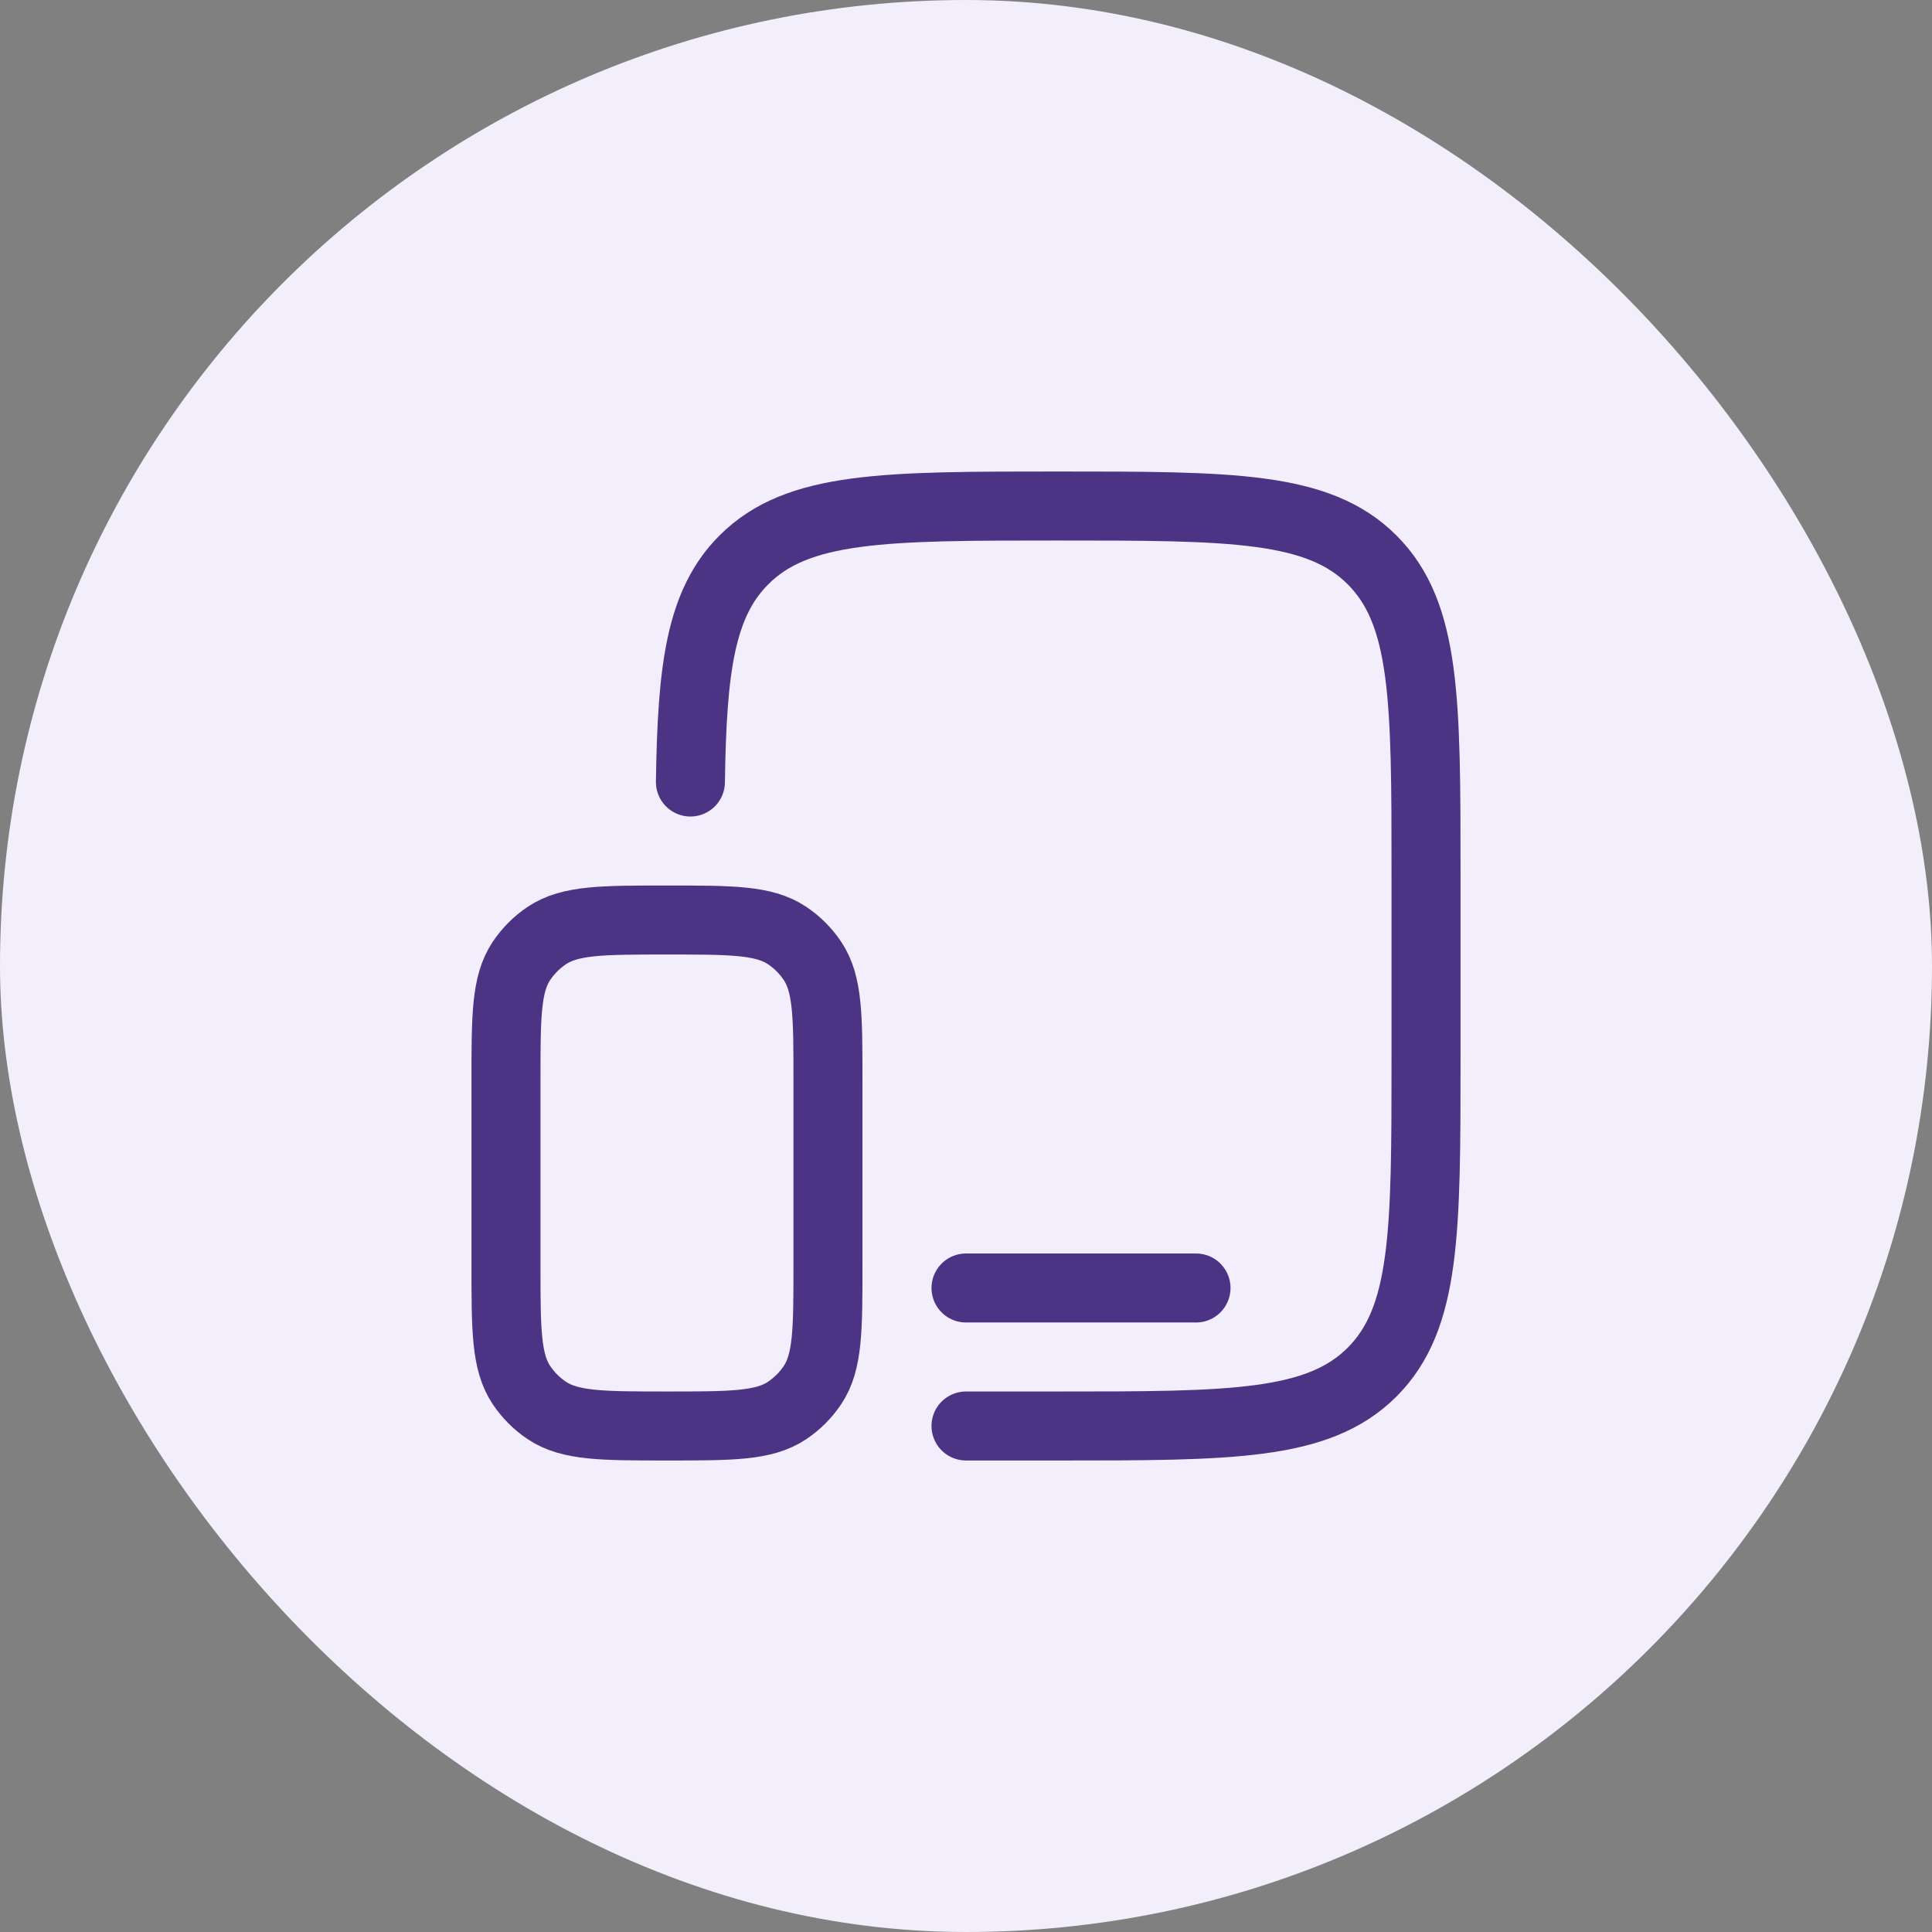
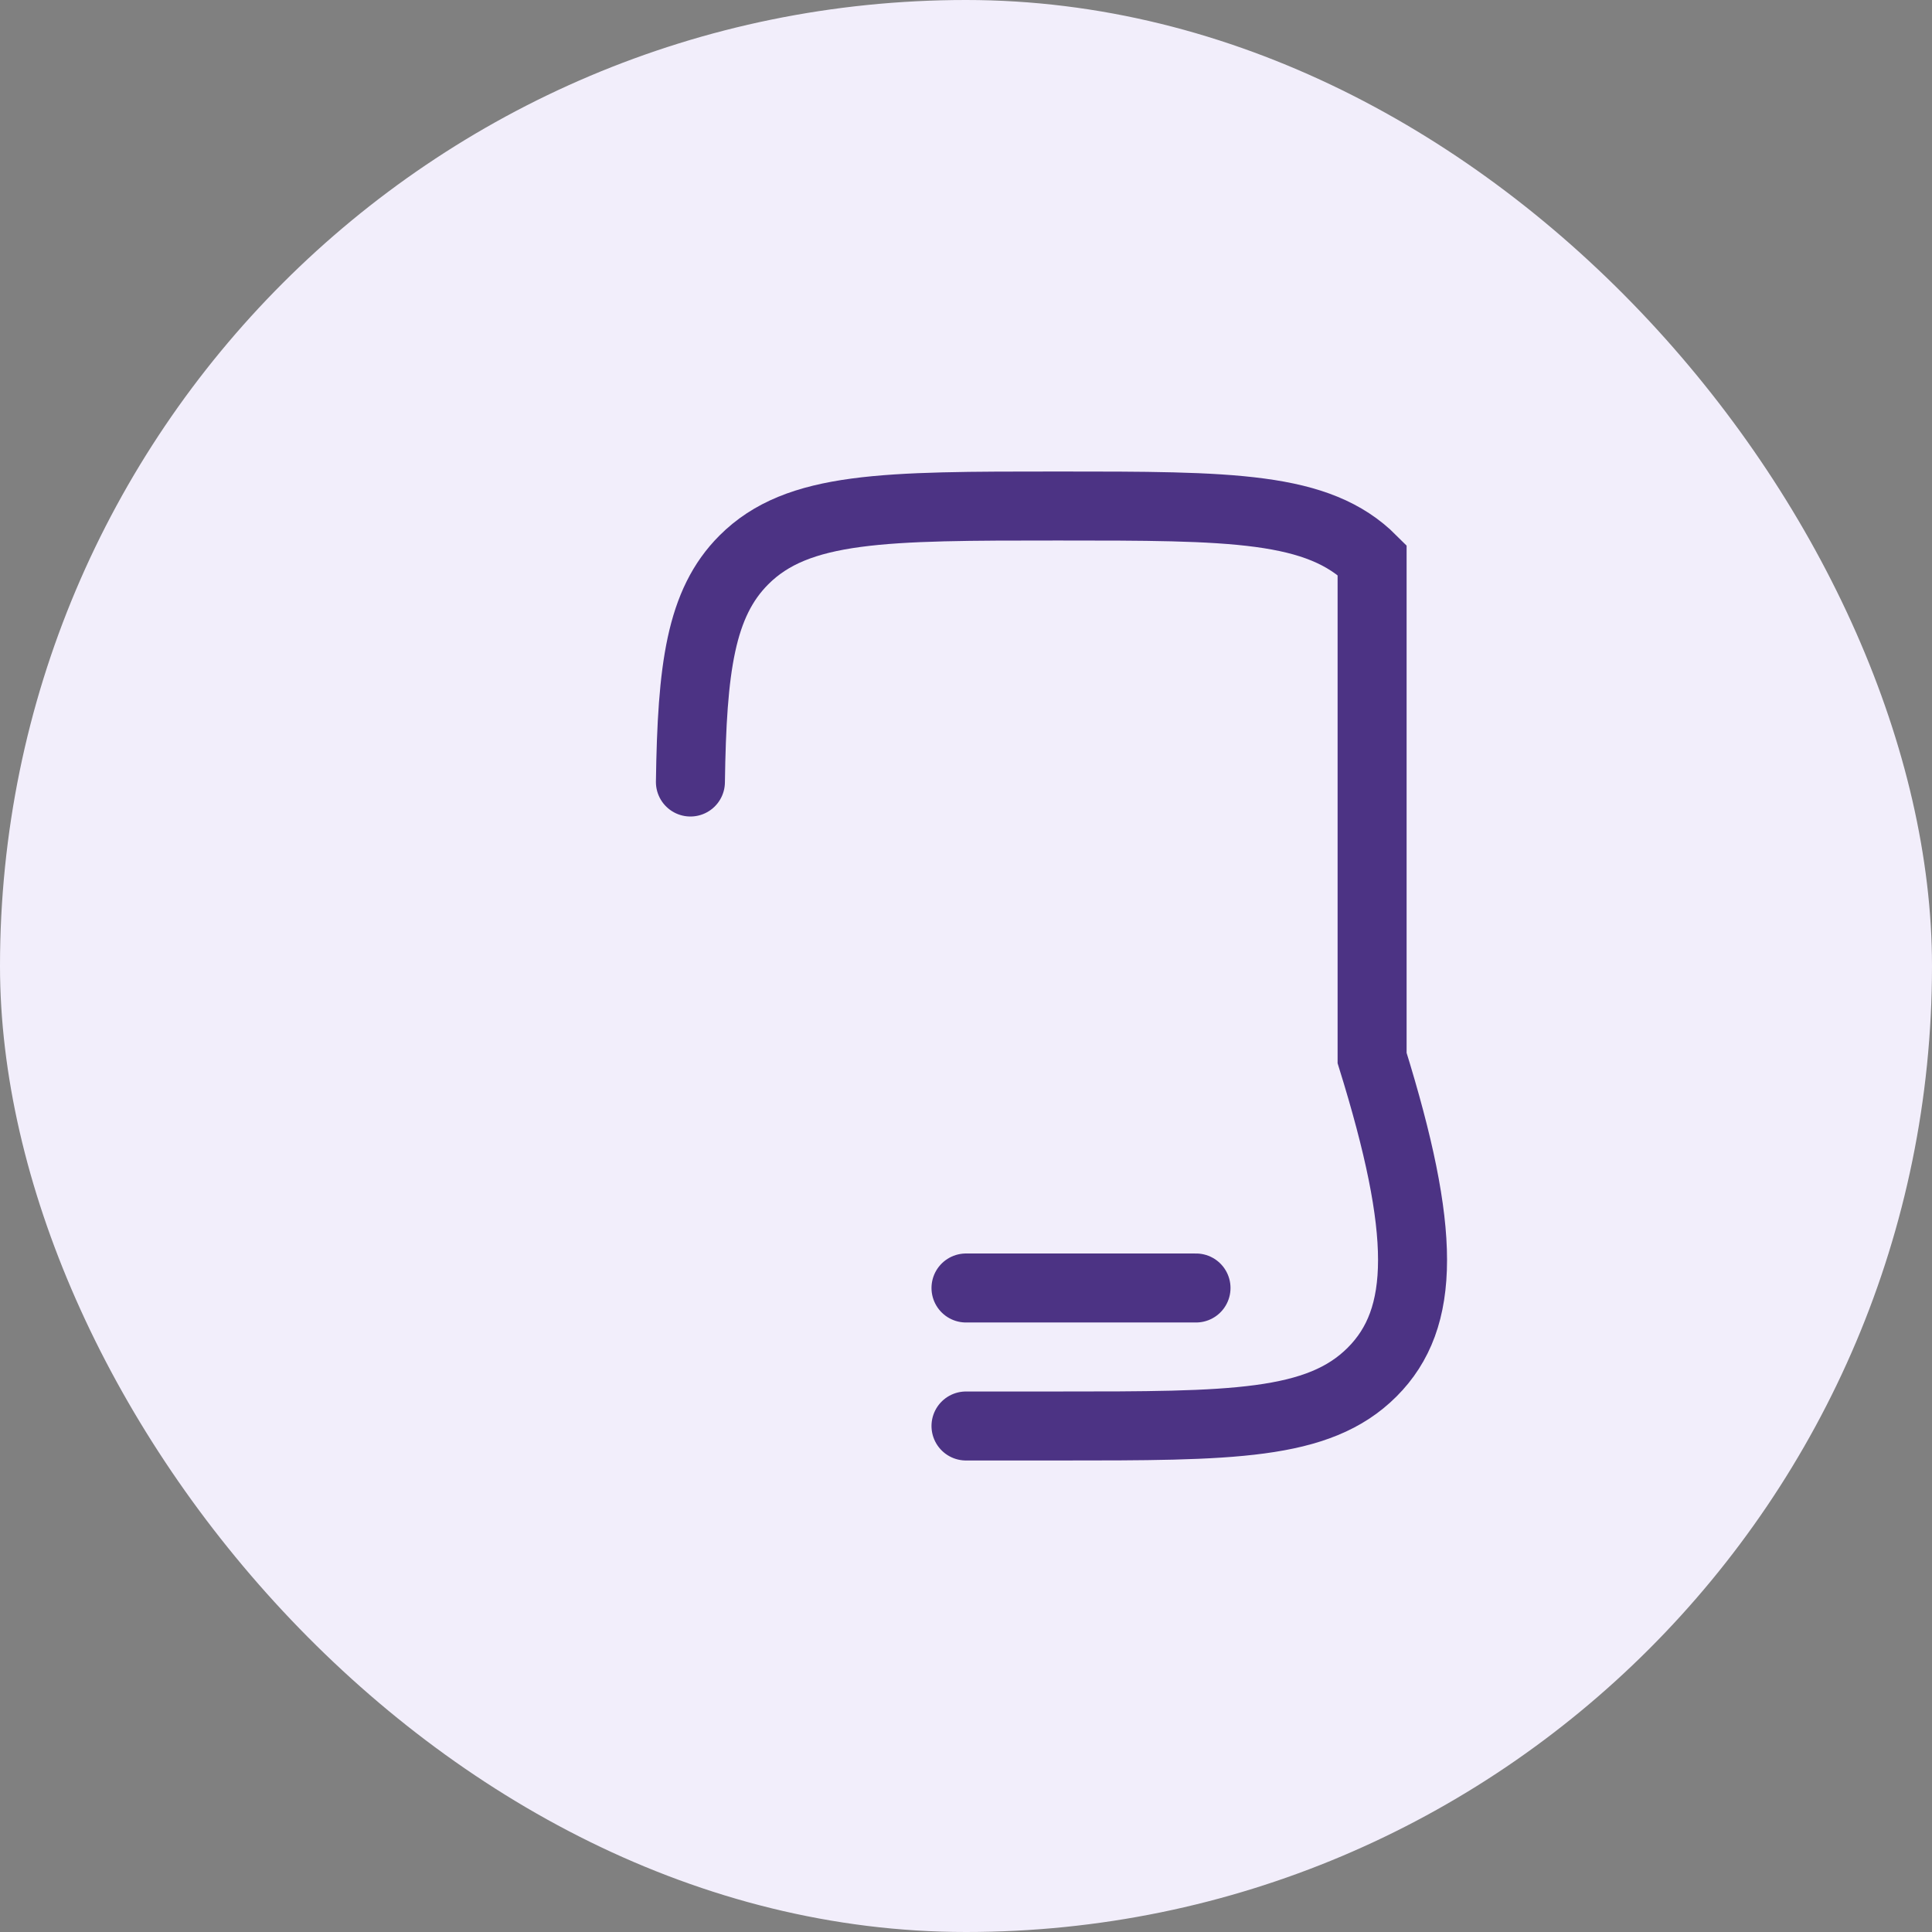
<svg xmlns="http://www.w3.org/2000/svg" width="56" height="56" viewBox="0 0 56 56" fill="none">
  <rect x="0" y="0" width="56" height="56" fill="#808080" stroke="none" />
  <rect width="56" height="56" rx="28" fill="#F2EEFB" />
-   <path d="M20.012 22.667C20.059 19.361 20.305 17.486 21.562 16.229C23.124 14.667 25.639 14.667 30.667 14.667C35.695 14.667 38.209 14.667 39.771 16.229C41.334 17.791 41.334 20.305 41.334 25.333V30.667C41.334 35.695 41.334 38.209 39.771 39.771C38.209 41.333 35.695 41.333 30.667 41.333H28" stroke="#4C3384" stroke-width="2" stroke-linecap="round" />
-   <path d="M14.666 31.333C14.666 29.461 14.666 28.524 15.115 27.852C15.31 27.561 15.56 27.311 15.851 27.116C16.524 26.667 17.46 26.667 19.333 26.667C21.205 26.667 22.142 26.667 22.814 27.116C23.105 27.311 23.355 27.561 23.55 27.852C23.999 28.524 23.999 29.461 23.999 31.333V36.667C23.999 38.539 23.999 39.476 23.55 40.148C23.355 40.439 23.105 40.689 22.814 40.884C22.142 41.333 21.205 41.333 19.333 41.333C17.46 41.333 16.524 41.333 15.851 40.884C15.56 40.689 15.31 40.439 15.115 40.148C14.666 39.476 14.666 38.539 14.666 36.667V31.333Z" stroke="#4C3384" stroke-width="2" />
+   <path d="M20.012 22.667C20.059 19.361 20.305 17.486 21.562 16.229C23.124 14.667 25.639 14.667 30.667 14.667C35.695 14.667 38.209 14.667 39.771 16.229V30.667C41.334 35.695 41.334 38.209 39.771 39.771C38.209 41.333 35.695 41.333 30.667 41.333H28" stroke="#4C3384" stroke-width="2" stroke-linecap="round" />
  <path d="M34.667 37.333H28" stroke="#4C3384" stroke-width="2" stroke-linecap="round" />
</svg>